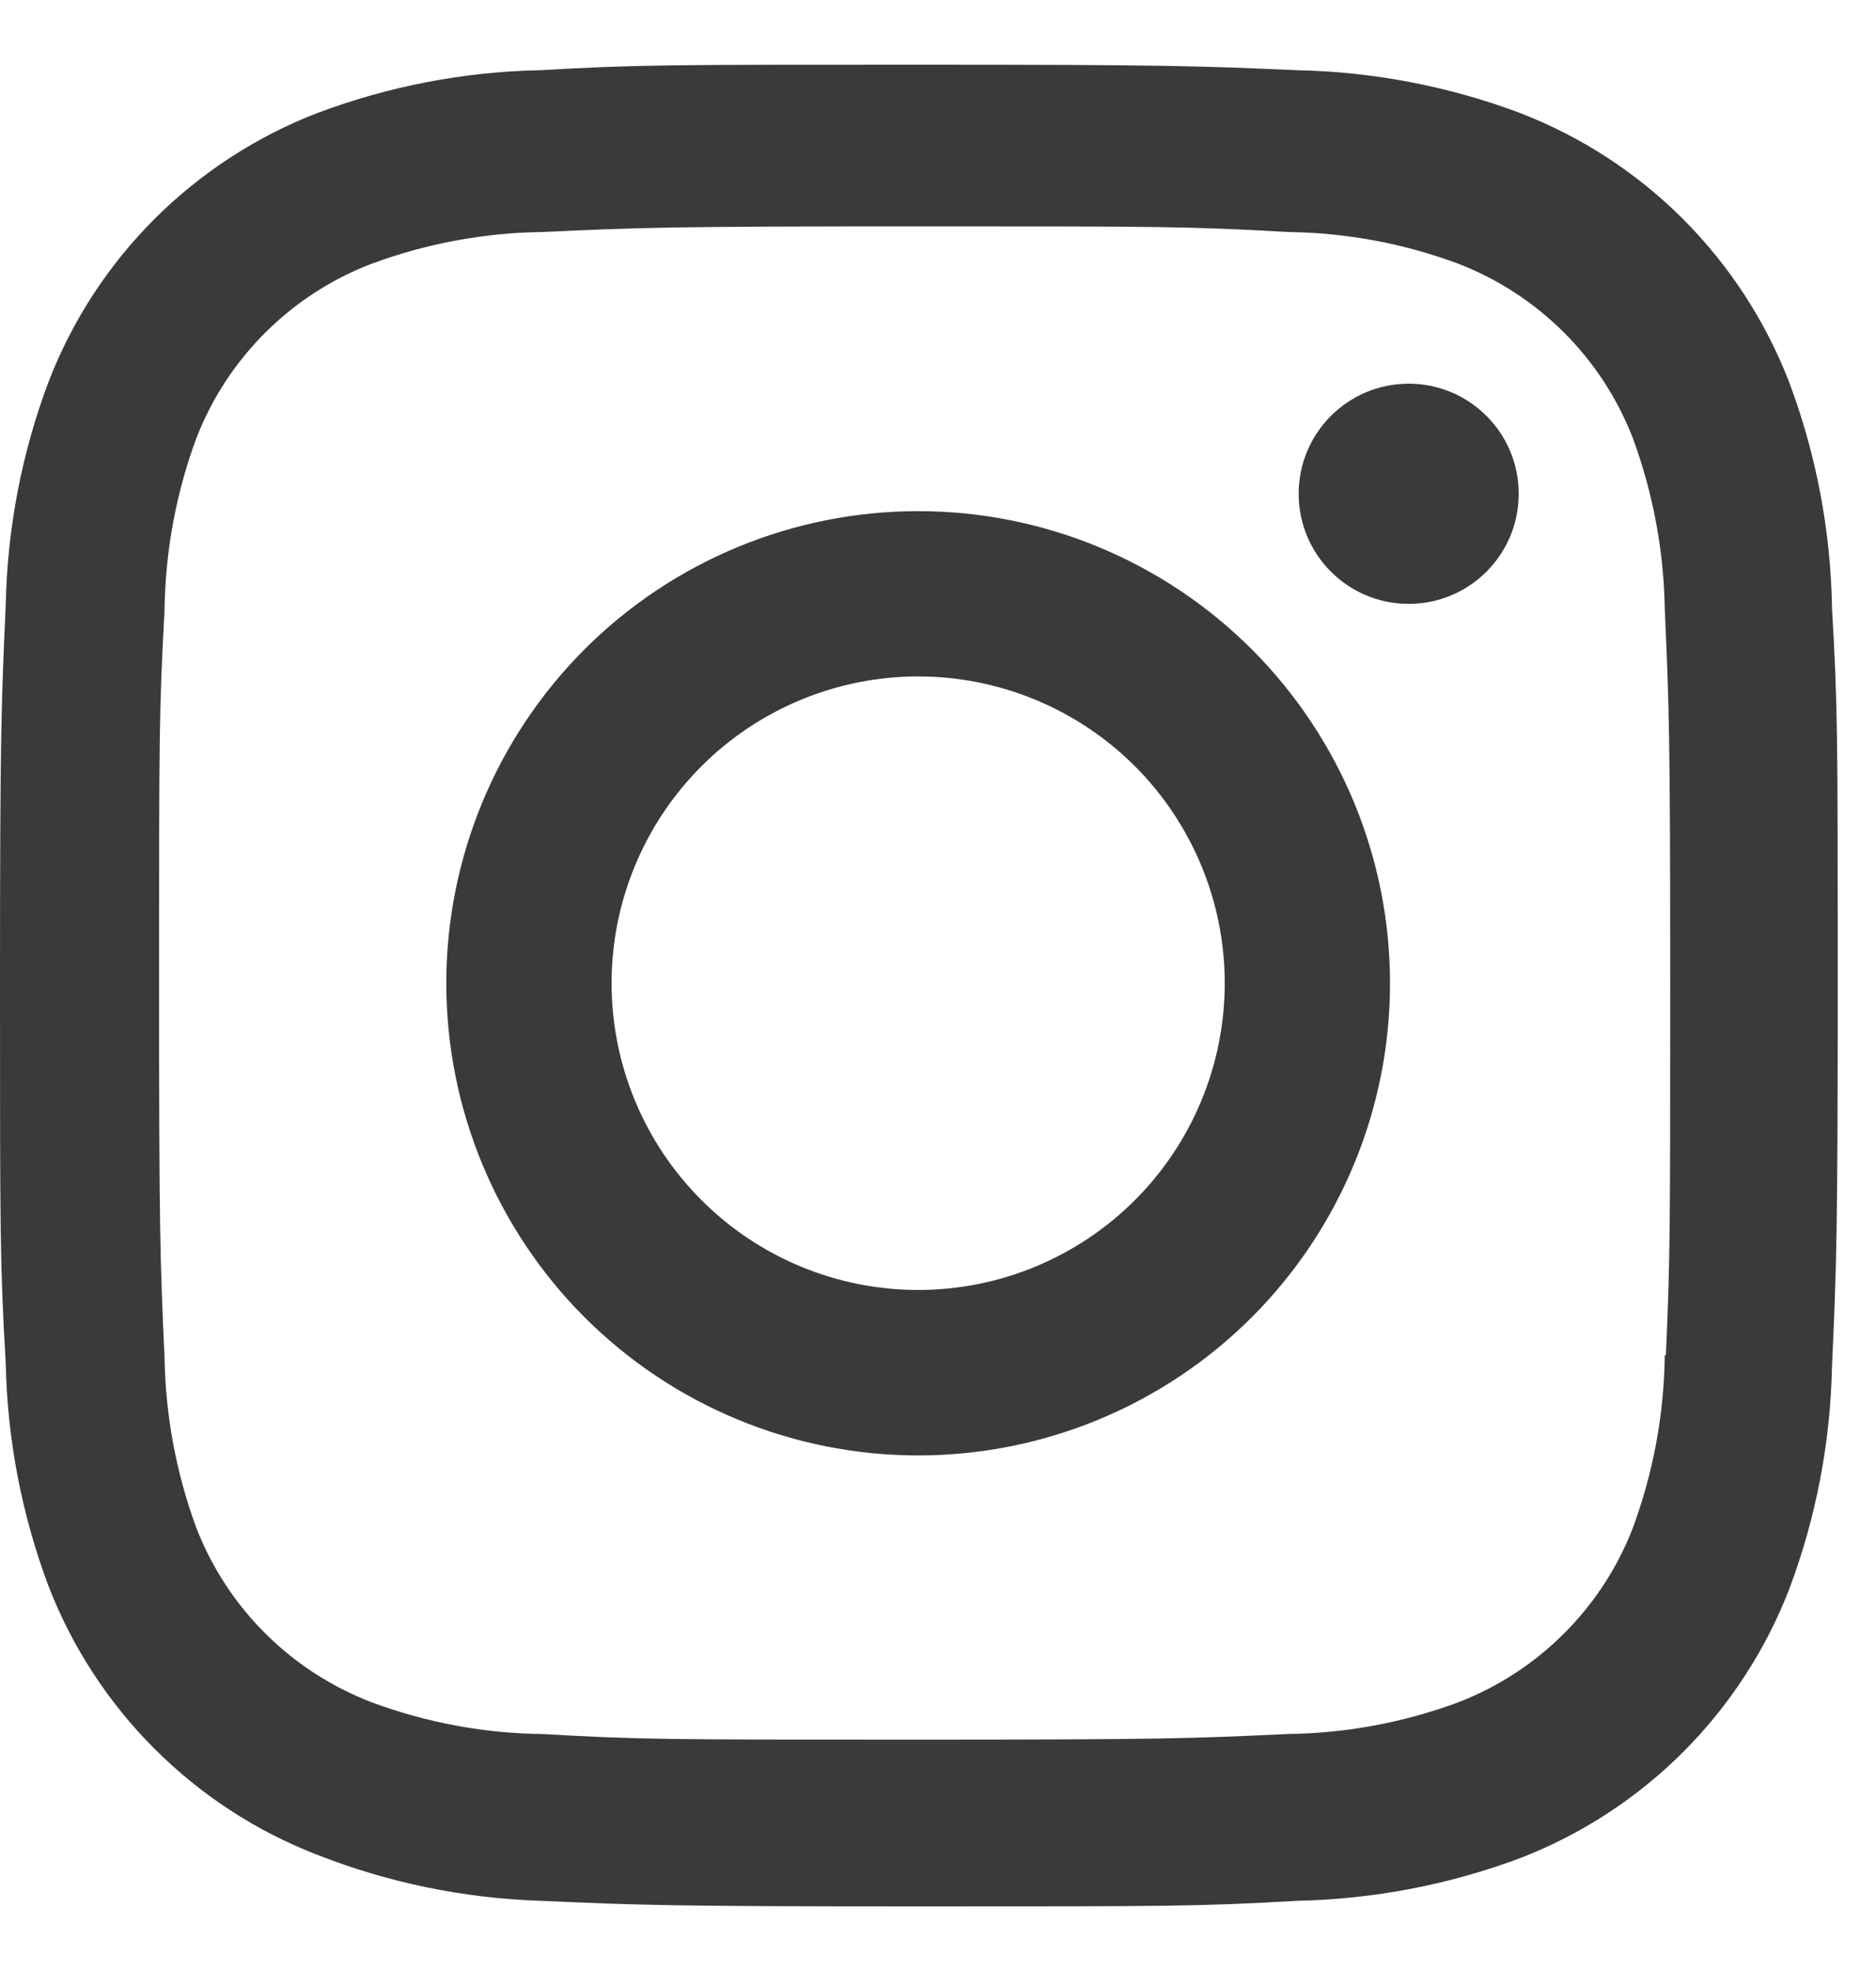
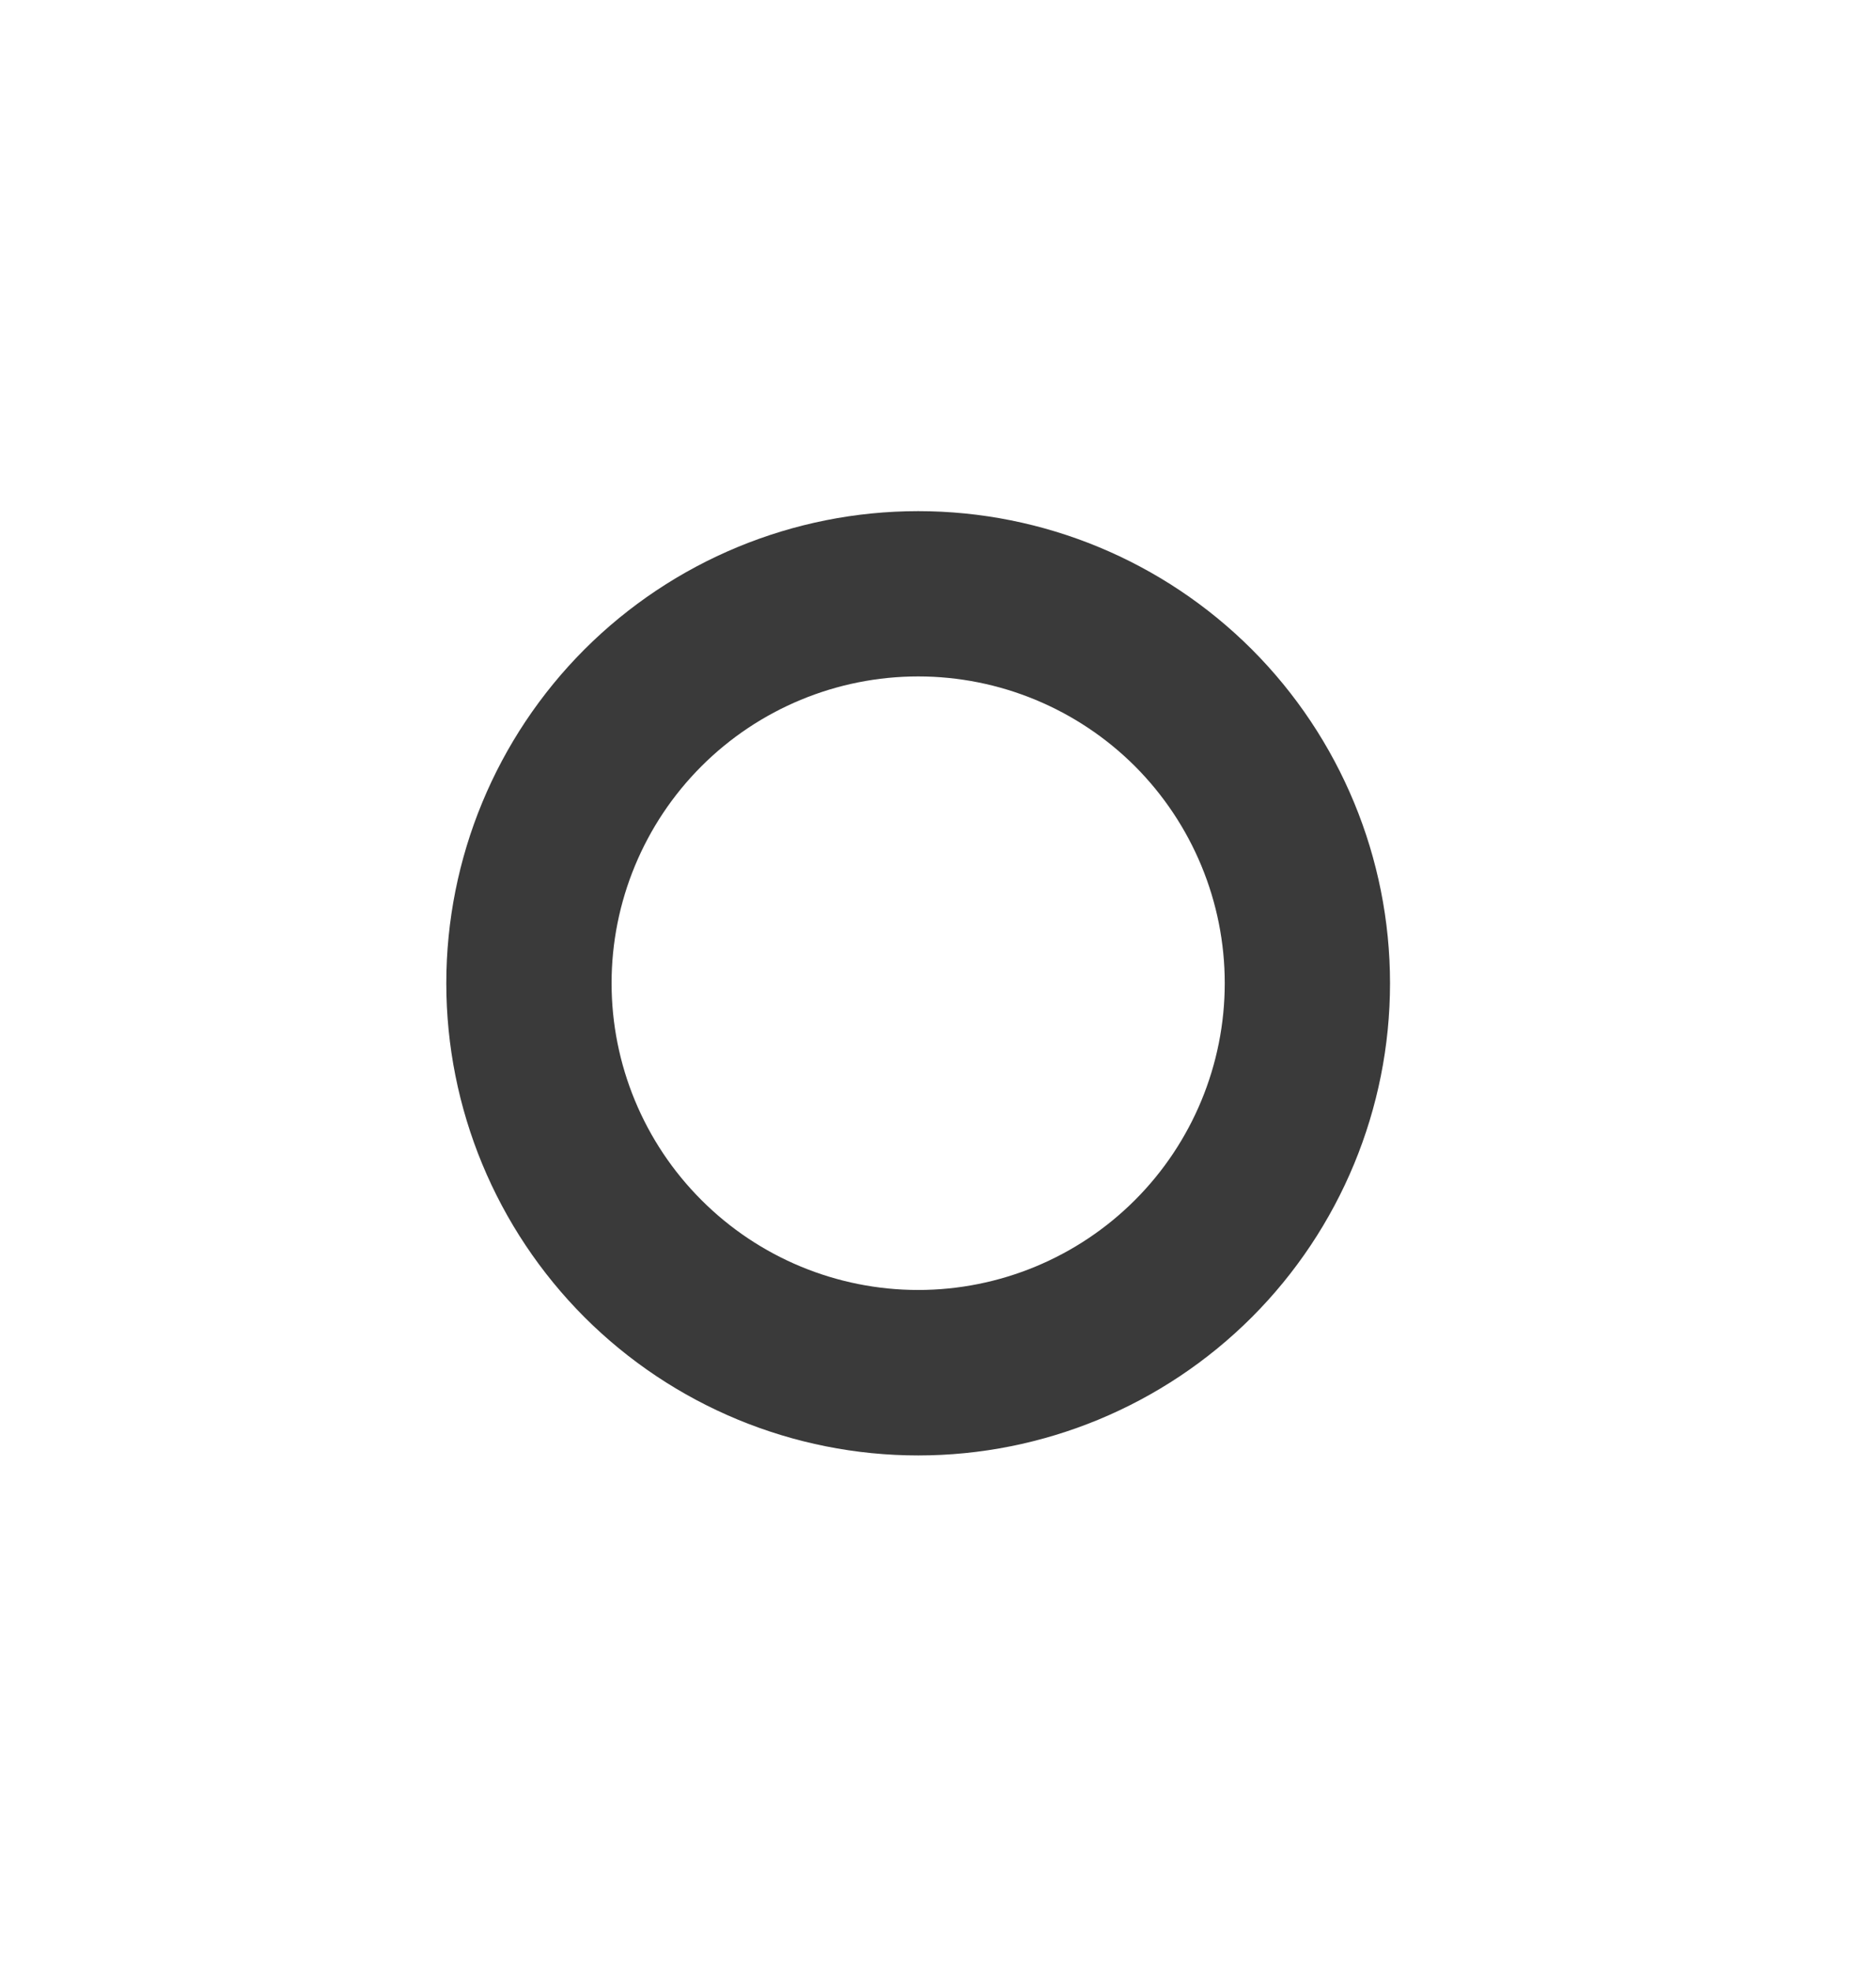
<svg xmlns="http://www.w3.org/2000/svg" width="20" height="21" viewBox="0 0 20 21" fill="none">
  <path d="M9.789 5.446C8.454 5.446 7.175 5.976 6.231 6.919C5.288 7.863 4.758 9.142 4.758 10.476C4.758 11.811 5.288 13.09 6.231 14.034C7.175 14.977 8.454 15.507 9.789 15.507C11.123 15.507 12.402 14.977 13.346 14.034C14.289 13.09 14.819 11.811 14.819 10.476C14.819 9.142 14.289 7.863 13.346 6.919C12.402 5.976 11.123 5.446 9.789 5.446V5.446ZM9.789 13.744C8.922 13.744 8.09 13.399 7.478 12.786C6.865 12.174 6.52 11.342 6.52 10.475C6.52 9.609 6.865 8.777 7.478 8.164C8.09 7.552 8.922 7.207 9.789 7.207C10.655 7.207 11.487 7.552 12.1 8.164C12.712 8.777 13.057 9.609 13.057 10.475C13.057 11.342 12.712 12.174 12.1 12.786C11.487 13.399 10.655 13.744 9.789 13.744V13.744Z" fill="#3A3A3A" />
-   <path d="M15.018 6.434C15.666 6.434 16.191 5.909 16.191 5.261C16.191 4.613 15.666 4.088 15.018 4.088C14.37 4.088 13.845 4.613 13.845 5.261C13.845 5.909 14.37 6.434 15.018 6.434Z" fill="#3A3A3A" />
-   <path d="M19.073 4.069C18.821 3.418 18.436 2.828 17.943 2.334C17.45 1.841 16.859 1.457 16.208 1.205C15.447 0.919 14.643 0.765 13.83 0.748C12.782 0.703 12.45 0.689 9.794 0.689C7.137 0.689 6.796 0.689 5.757 0.748C4.945 0.764 4.142 0.919 3.381 1.205C2.731 1.456 2.14 1.841 1.646 2.334C1.153 2.827 0.768 3.418 0.517 4.069C0.231 4.83 0.077 5.634 0.061 6.447C0.014 7.494 0 7.825 0 10.483C0 13.14 -8.10587e-09 13.478 0.061 14.52C0.077 15.333 0.231 16.136 0.517 16.899C0.769 17.549 1.154 18.14 1.648 18.633C2.141 19.126 2.732 19.511 3.382 19.762C4.141 20.06 4.945 20.225 5.76 20.252C6.807 20.298 7.139 20.312 9.796 20.312C12.453 20.312 12.793 20.312 13.832 20.252C14.645 20.235 15.449 20.081 16.21 19.796C16.861 19.544 17.451 19.159 17.945 18.666C18.438 18.172 18.823 17.582 19.075 16.931C19.361 16.17 19.515 15.367 19.531 14.553C19.578 13.507 19.592 13.175 19.592 10.517C19.592 7.859 19.592 7.522 19.531 6.481C19.518 5.656 19.363 4.84 19.073 4.069V4.069ZM17.748 14.439C17.741 15.066 17.626 15.687 17.409 16.276C17.246 16.698 16.996 17.083 16.675 17.403C16.354 17.724 15.97 17.974 15.547 18.137C14.965 18.353 14.351 18.467 13.73 18.475C12.696 18.523 12.405 18.535 9.755 18.535C7.102 18.535 6.831 18.535 5.778 18.475C5.158 18.468 4.544 18.353 3.962 18.137C3.538 17.975 3.152 17.725 2.83 17.405C2.507 17.084 2.256 16.699 2.092 16.276C1.878 15.694 1.764 15.08 1.754 14.46C1.707 13.426 1.696 13.134 1.696 10.484C1.696 7.833 1.696 7.562 1.754 6.508C1.761 5.881 1.875 5.26 2.092 4.672C2.424 3.814 3.104 3.138 3.962 2.81C4.544 2.595 5.158 2.48 5.778 2.472C6.813 2.425 7.103 2.412 9.755 2.412C12.406 2.412 12.678 2.412 13.73 2.472C14.351 2.479 14.965 2.593 15.547 2.81C15.97 2.973 16.354 3.224 16.675 3.544C16.996 3.865 17.246 4.249 17.409 4.672C17.623 5.254 17.738 5.868 17.748 6.488C17.794 7.523 17.806 7.813 17.806 10.465C17.806 13.115 17.806 13.4 17.76 14.44H17.748V14.439Z" fill="#3A3A3A" />
</svg>